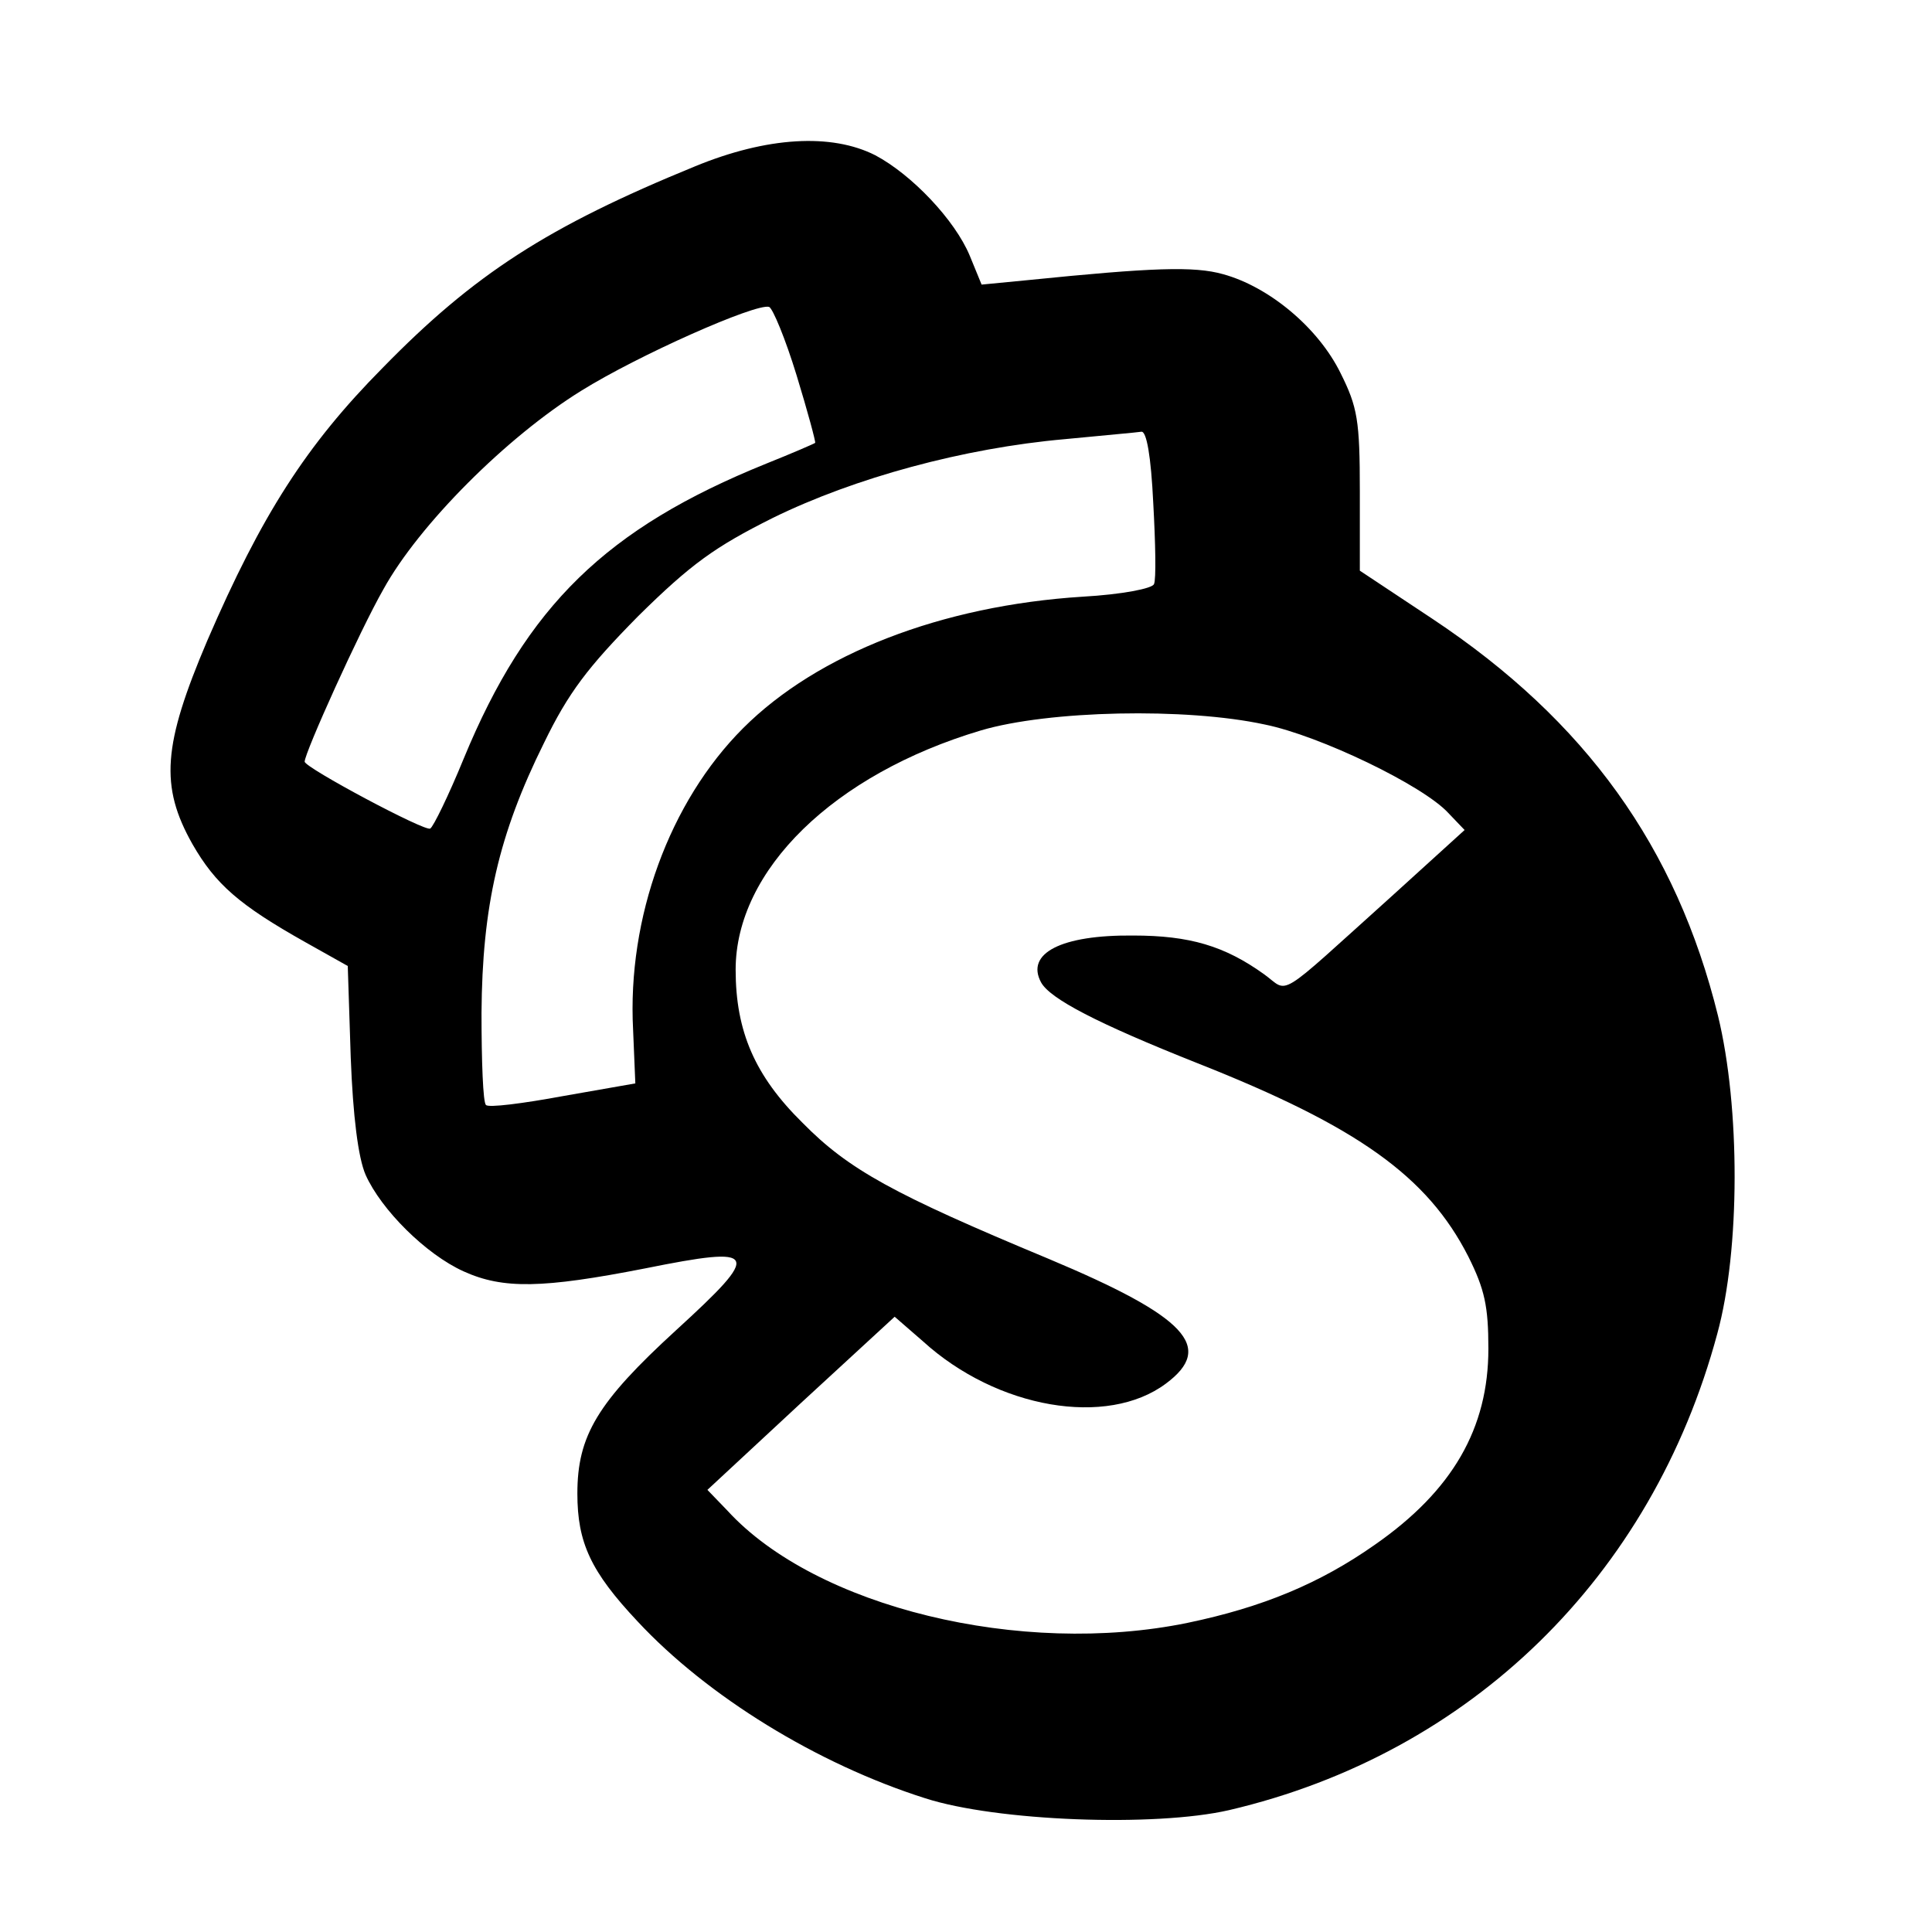
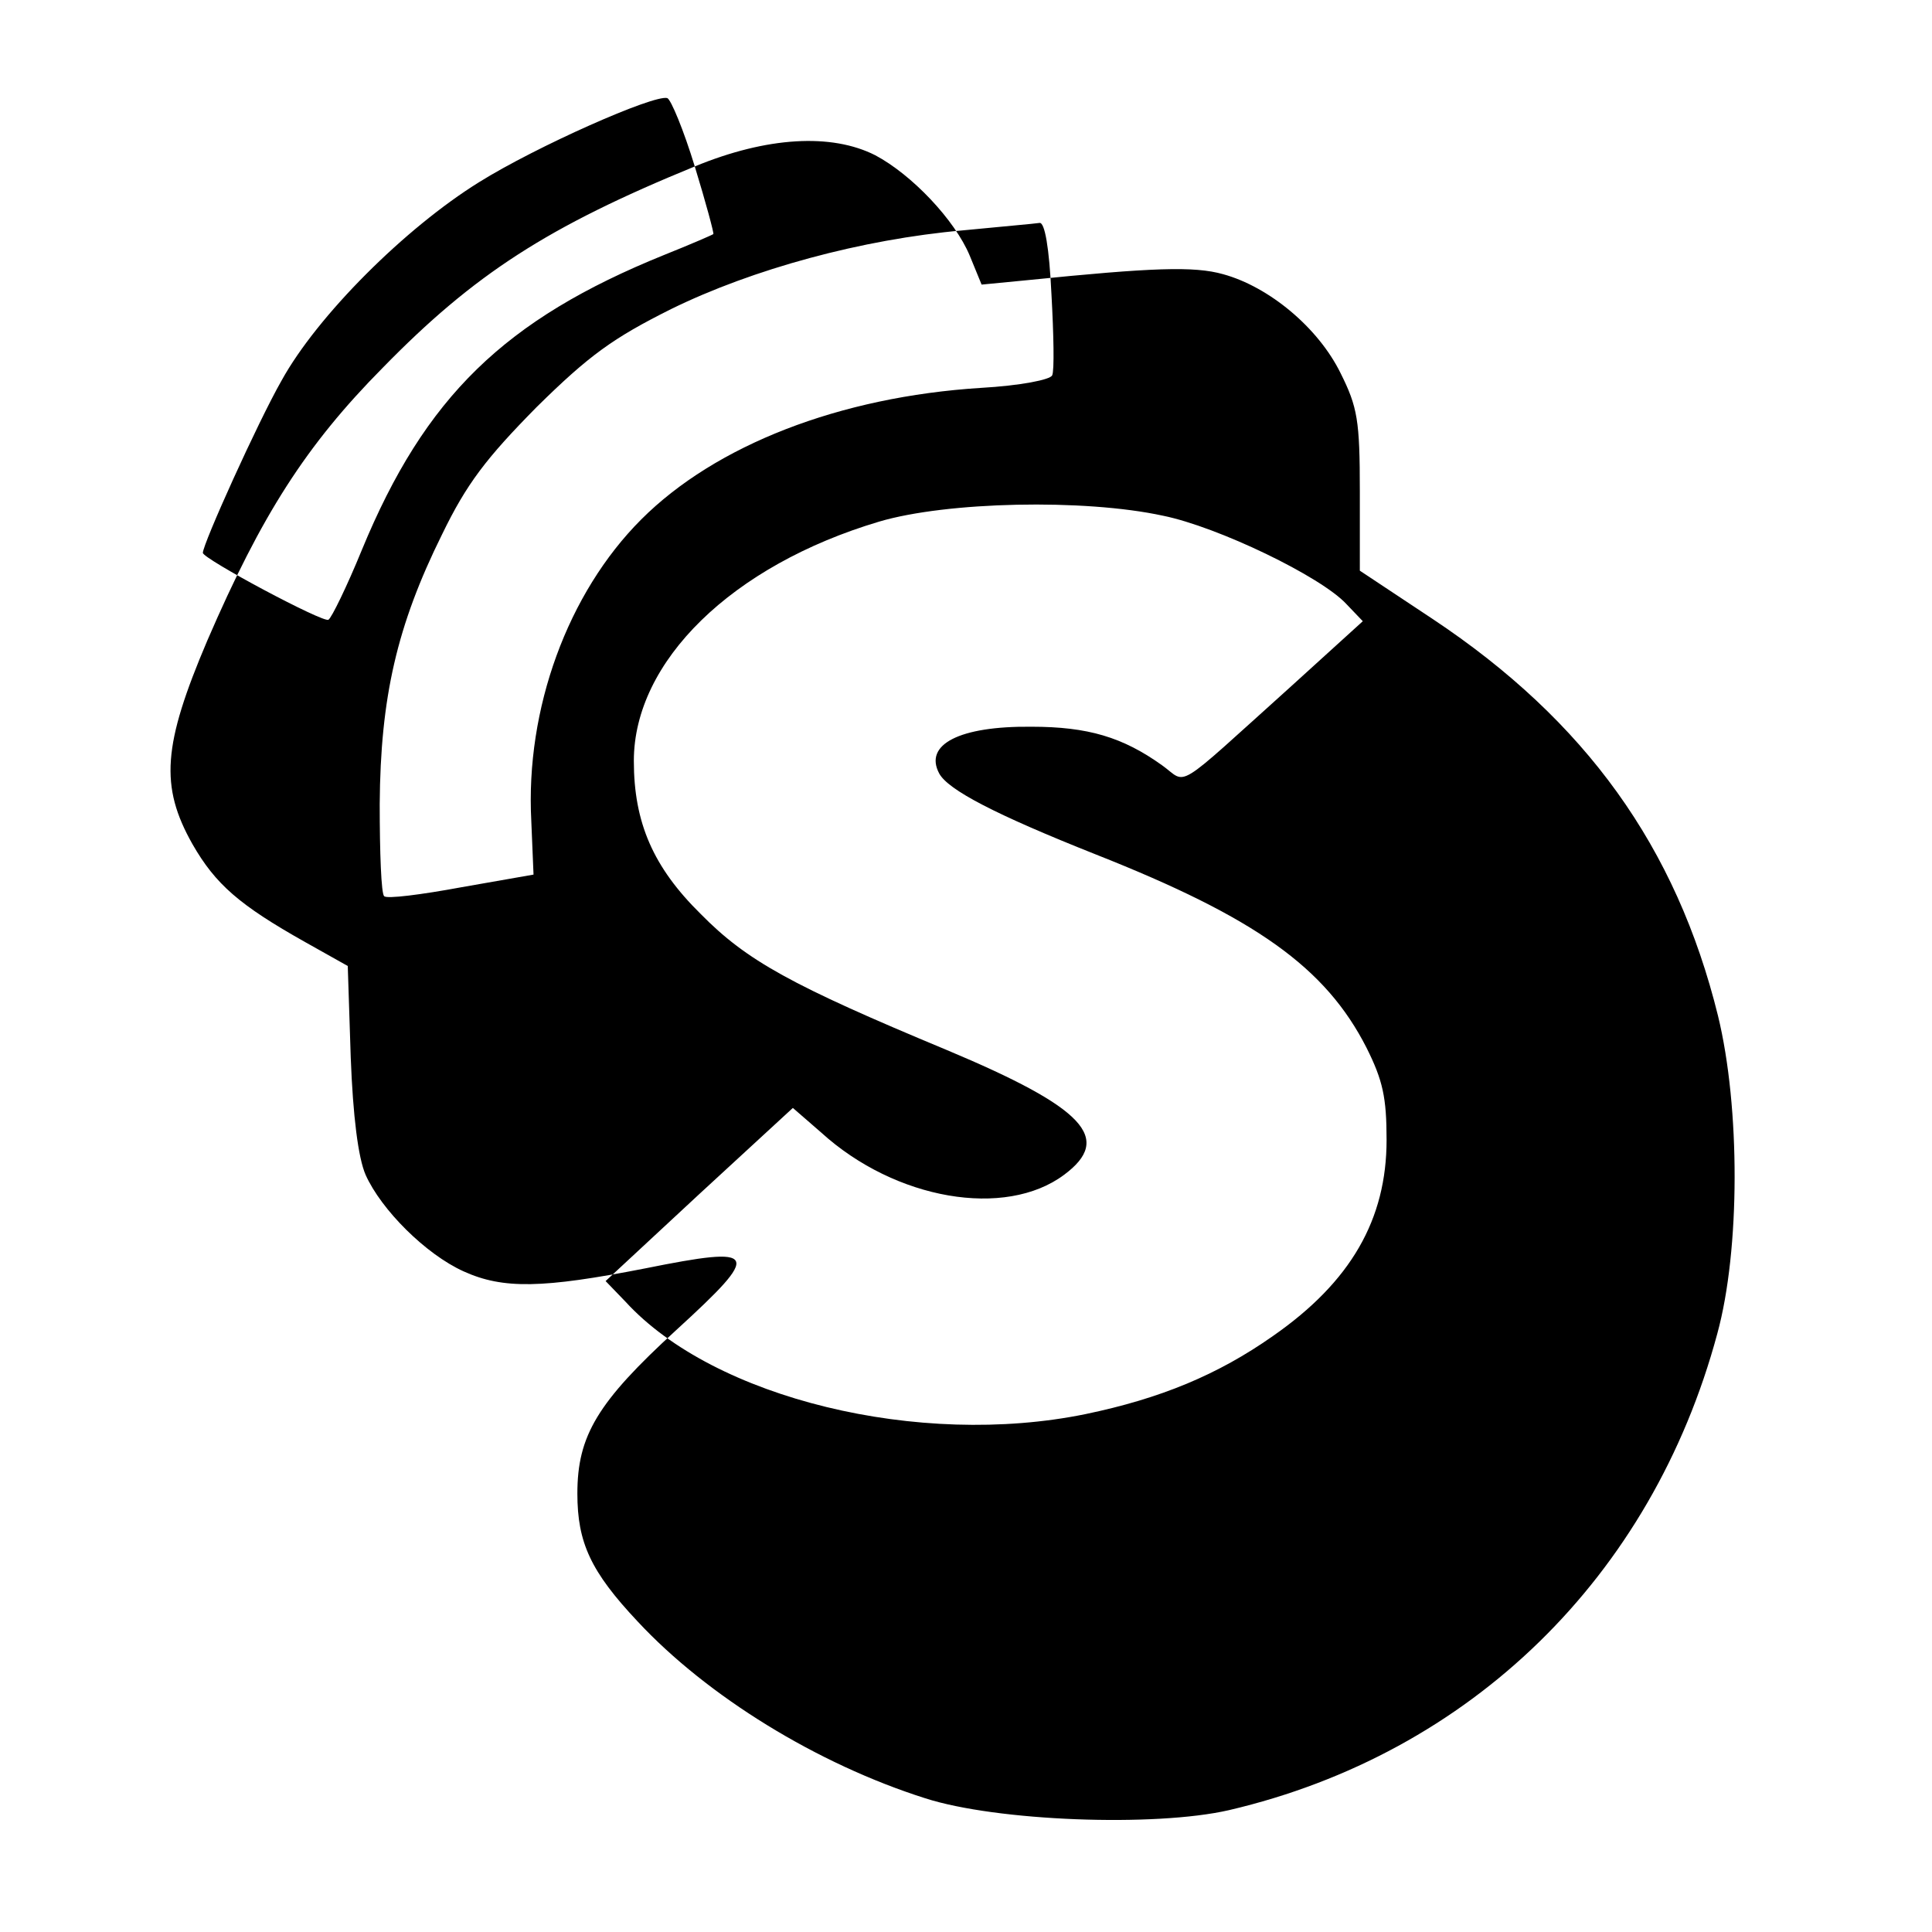
<svg xmlns="http://www.w3.org/2000/svg" version="1.0" width="260pt" height="260pt" viewBox="0 0 260 260" preserveAspectRatio="xMidYMid meet">
  <g transform="translate(0,260) scale(0.1,-0.1)" fill="#000000" stroke="none">
-     <path d="M935 2376 c-198 -81 -297 -145 -420 -271 -103 -104 -163 -198 -236 -367 -60 -141 -64 -196 -20 -274 31 -54 63 -82 152 -132 l57 -32 4 -123 c3 -79 10 -135 20 -158 21 -47 81 -107 132 -130 53 -24 106 -23 244 4 154 31 158 23 42 -83 -106 -97 -133 -142 -133 -220 0 -66 18 -105 81 -172 94 -101 242 -192 387 -238 96 -31 309 -39 409 -16 325 76 569 314 657 641 31 113 31 305 1 428 -56 227 -178 397 -384 534 l-98 65 0 107 c0 95 -3 113 -26 159 -30 61 -96 116 -158 133 -39 11 -95 9 -263 -8 l-62 -6 -16 39 c-20 48 -78 109 -127 135 -59 30 -146 25 -243 -15z m137 -281 c15 -49 26 -90 25 -91 -1 -1 -31 -14 -66 -28 -215 -87 -322 -191 -407 -397 -20 -49 -41 -92 -45 -94 -6 -5 -169 82 -169 90 0 12 74 176 106 232 48 87 166 205 266 267 77 48 235 118 253 113 5 -2 22 -43 37 -92z m480 -172 c3 -54 4 -103 1 -109 -2 -6 -43 -14 -96 -17 -190 -12 -357 -77 -457 -177 -99 -99 -156 -255 -148 -406 l3 -72 -97 -17 c-54 -10 -101 -16 -104 -12 -4 3 -6 59 -6 124 1 143 23 240 84 363 33 68 59 102 127 171 71 70 103 93 181 132 110 54 257 94 393 106 51 5 97 9 103 10 7 1 13 -33 16 -96z m150 -298 c74 -15 213 -82 247 -119 l22 -23 -98 -89 c-159 -143 -137 -130 -172 -105 -53 38 -100 52 -176 52 -97 1 -145 -24 -124 -63 12 -22 75 -55 211 -109 215 -85 309 -152 364 -260 22 -44 27 -67 27 -124 0 -107 -48 -191 -153 -264 -74 -52 -151 -84 -252 -105 -224 -46 -500 21 -619 151 l-27 28 126 117 126 116 38 -33 c100 -91 248 -116 327 -57 66 49 28 90 -158 168 -209 87 -269 120 -331 183 -64 63 -90 123 -90 206 0 134 132 263 330 322 91 27 276 31 382 8z" />
+     <path d="M935 2376 c-198 -81 -297 -145 -420 -271 -103 -104 -163 -198 -236 -367 -60 -141 -64 -196 -20 -274 31 -54 63 -82 152 -132 l57 -32 4 -123 c3 -79 10 -135 20 -158 21 -47 81 -107 132 -130 53 -24 106 -23 244 4 154 31 158 23 42 -83 -106 -97 -133 -142 -133 -220 0 -66 18 -105 81 -172 94 -101 242 -192 387 -238 96 -31 309 -39 409 -16 325 76 569 314 657 641 31 113 31 305 1 428 -56 227 -178 397 -384 534 l-98 65 0 107 c0 95 -3 113 -26 159 -30 61 -96 116 -158 133 -39 11 -95 9 -263 -8 l-62 -6 -16 39 c-20 48 -78 109 -127 135 -59 30 -146 25 -243 -15z c15 -49 26 -90 25 -91 -1 -1 -31 -14 -66 -28 -215 -87 -322 -191 -407 -397 -20 -49 -41 -92 -45 -94 -6 -5 -169 82 -169 90 0 12 74 176 106 232 48 87 166 205 266 267 77 48 235 118 253 113 5 -2 22 -43 37 -92z m480 -172 c3 -54 4 -103 1 -109 -2 -6 -43 -14 -96 -17 -190 -12 -357 -77 -457 -177 -99 -99 -156 -255 -148 -406 l3 -72 -97 -17 c-54 -10 -101 -16 -104 -12 -4 3 -6 59 -6 124 1 143 23 240 84 363 33 68 59 102 127 171 71 70 103 93 181 132 110 54 257 94 393 106 51 5 97 9 103 10 7 1 13 -33 16 -96z m150 -298 c74 -15 213 -82 247 -119 l22 -23 -98 -89 c-159 -143 -137 -130 -172 -105 -53 38 -100 52 -176 52 -97 1 -145 -24 -124 -63 12 -22 75 -55 211 -109 215 -85 309 -152 364 -260 22 -44 27 -67 27 -124 0 -107 -48 -191 -153 -264 -74 -52 -151 -84 -252 -105 -224 -46 -500 21 -619 151 l-27 28 126 117 126 116 38 -33 c100 -91 248 -116 327 -57 66 49 28 90 -158 168 -209 87 -269 120 -331 183 -64 63 -90 123 -90 206 0 134 132 263 330 322 91 27 276 31 382 8z" />
  </g>
</svg>